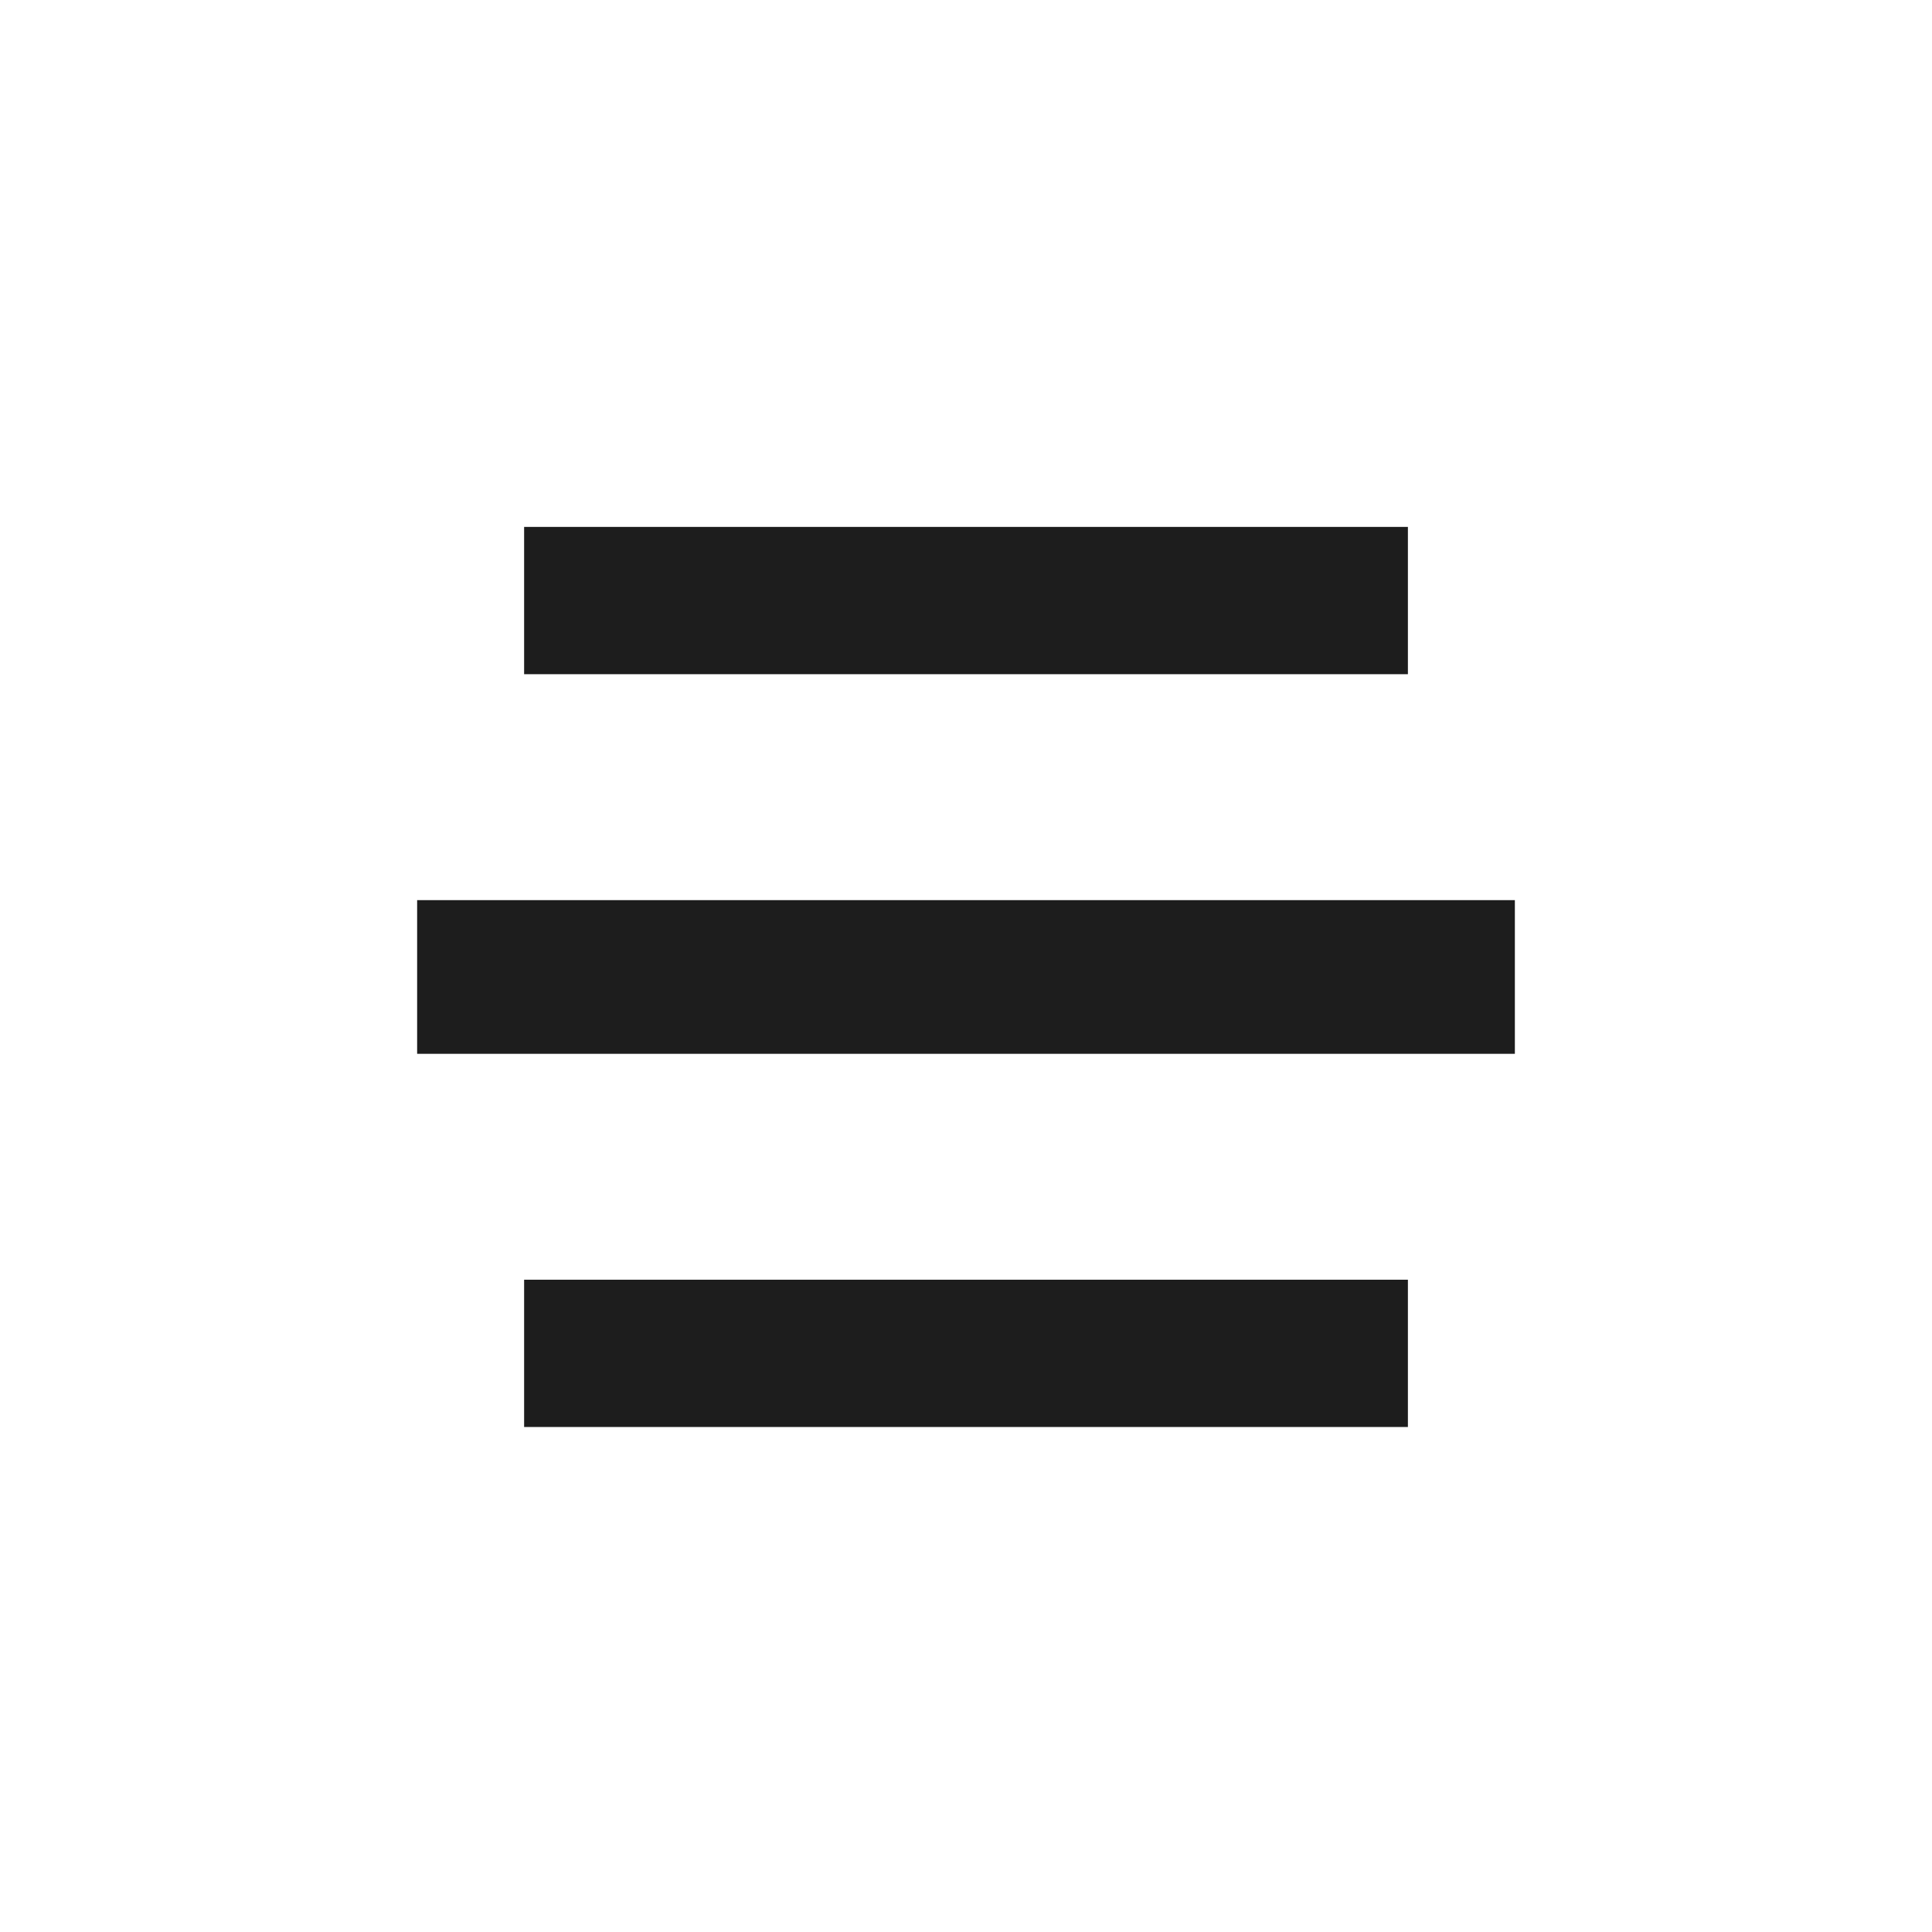
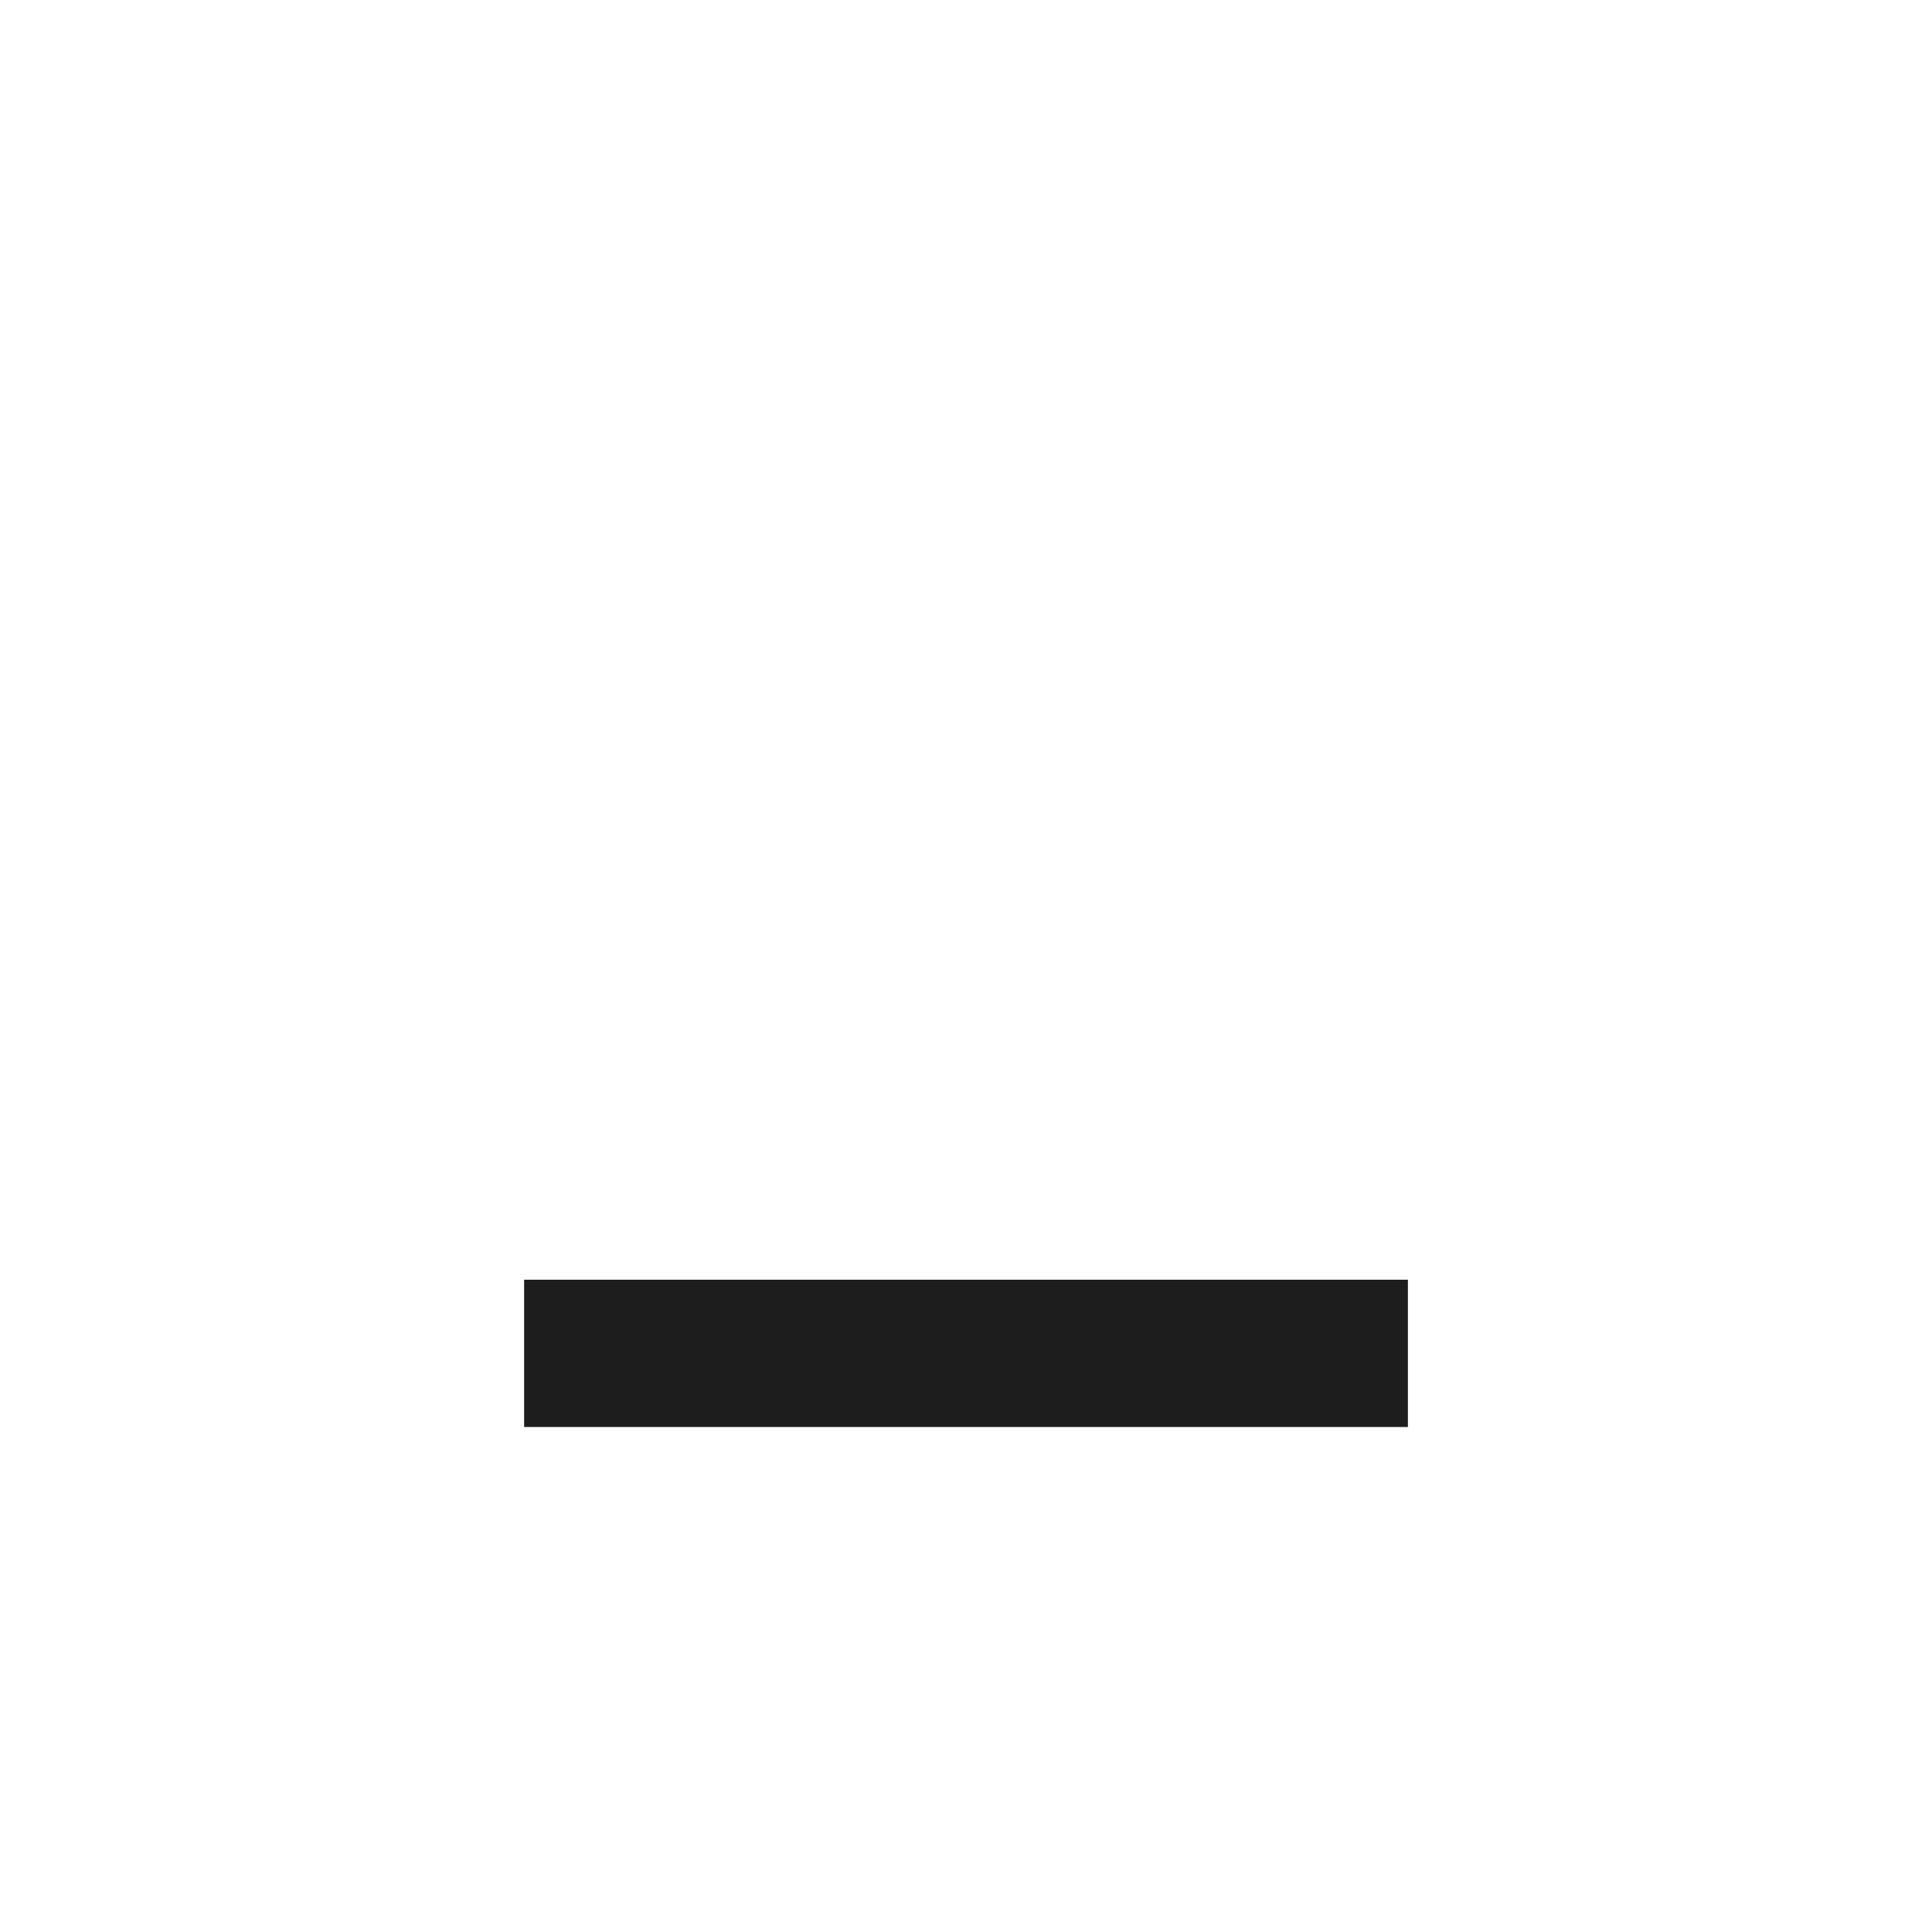
<svg xmlns="http://www.w3.org/2000/svg" width="88" height="88" viewBox="0 0 88 88" fill="none">
-   <rect x="23.873" y="24" width="40.255" height="6.709" fill="#1D1D1D" />
-   <rect x="19" y="41" width="50" height="7" fill="#1D1D1D" />
  <rect x="23.873" y="58.289" width="40.255" height="6.709" fill="#1D1D1D" />
</svg>